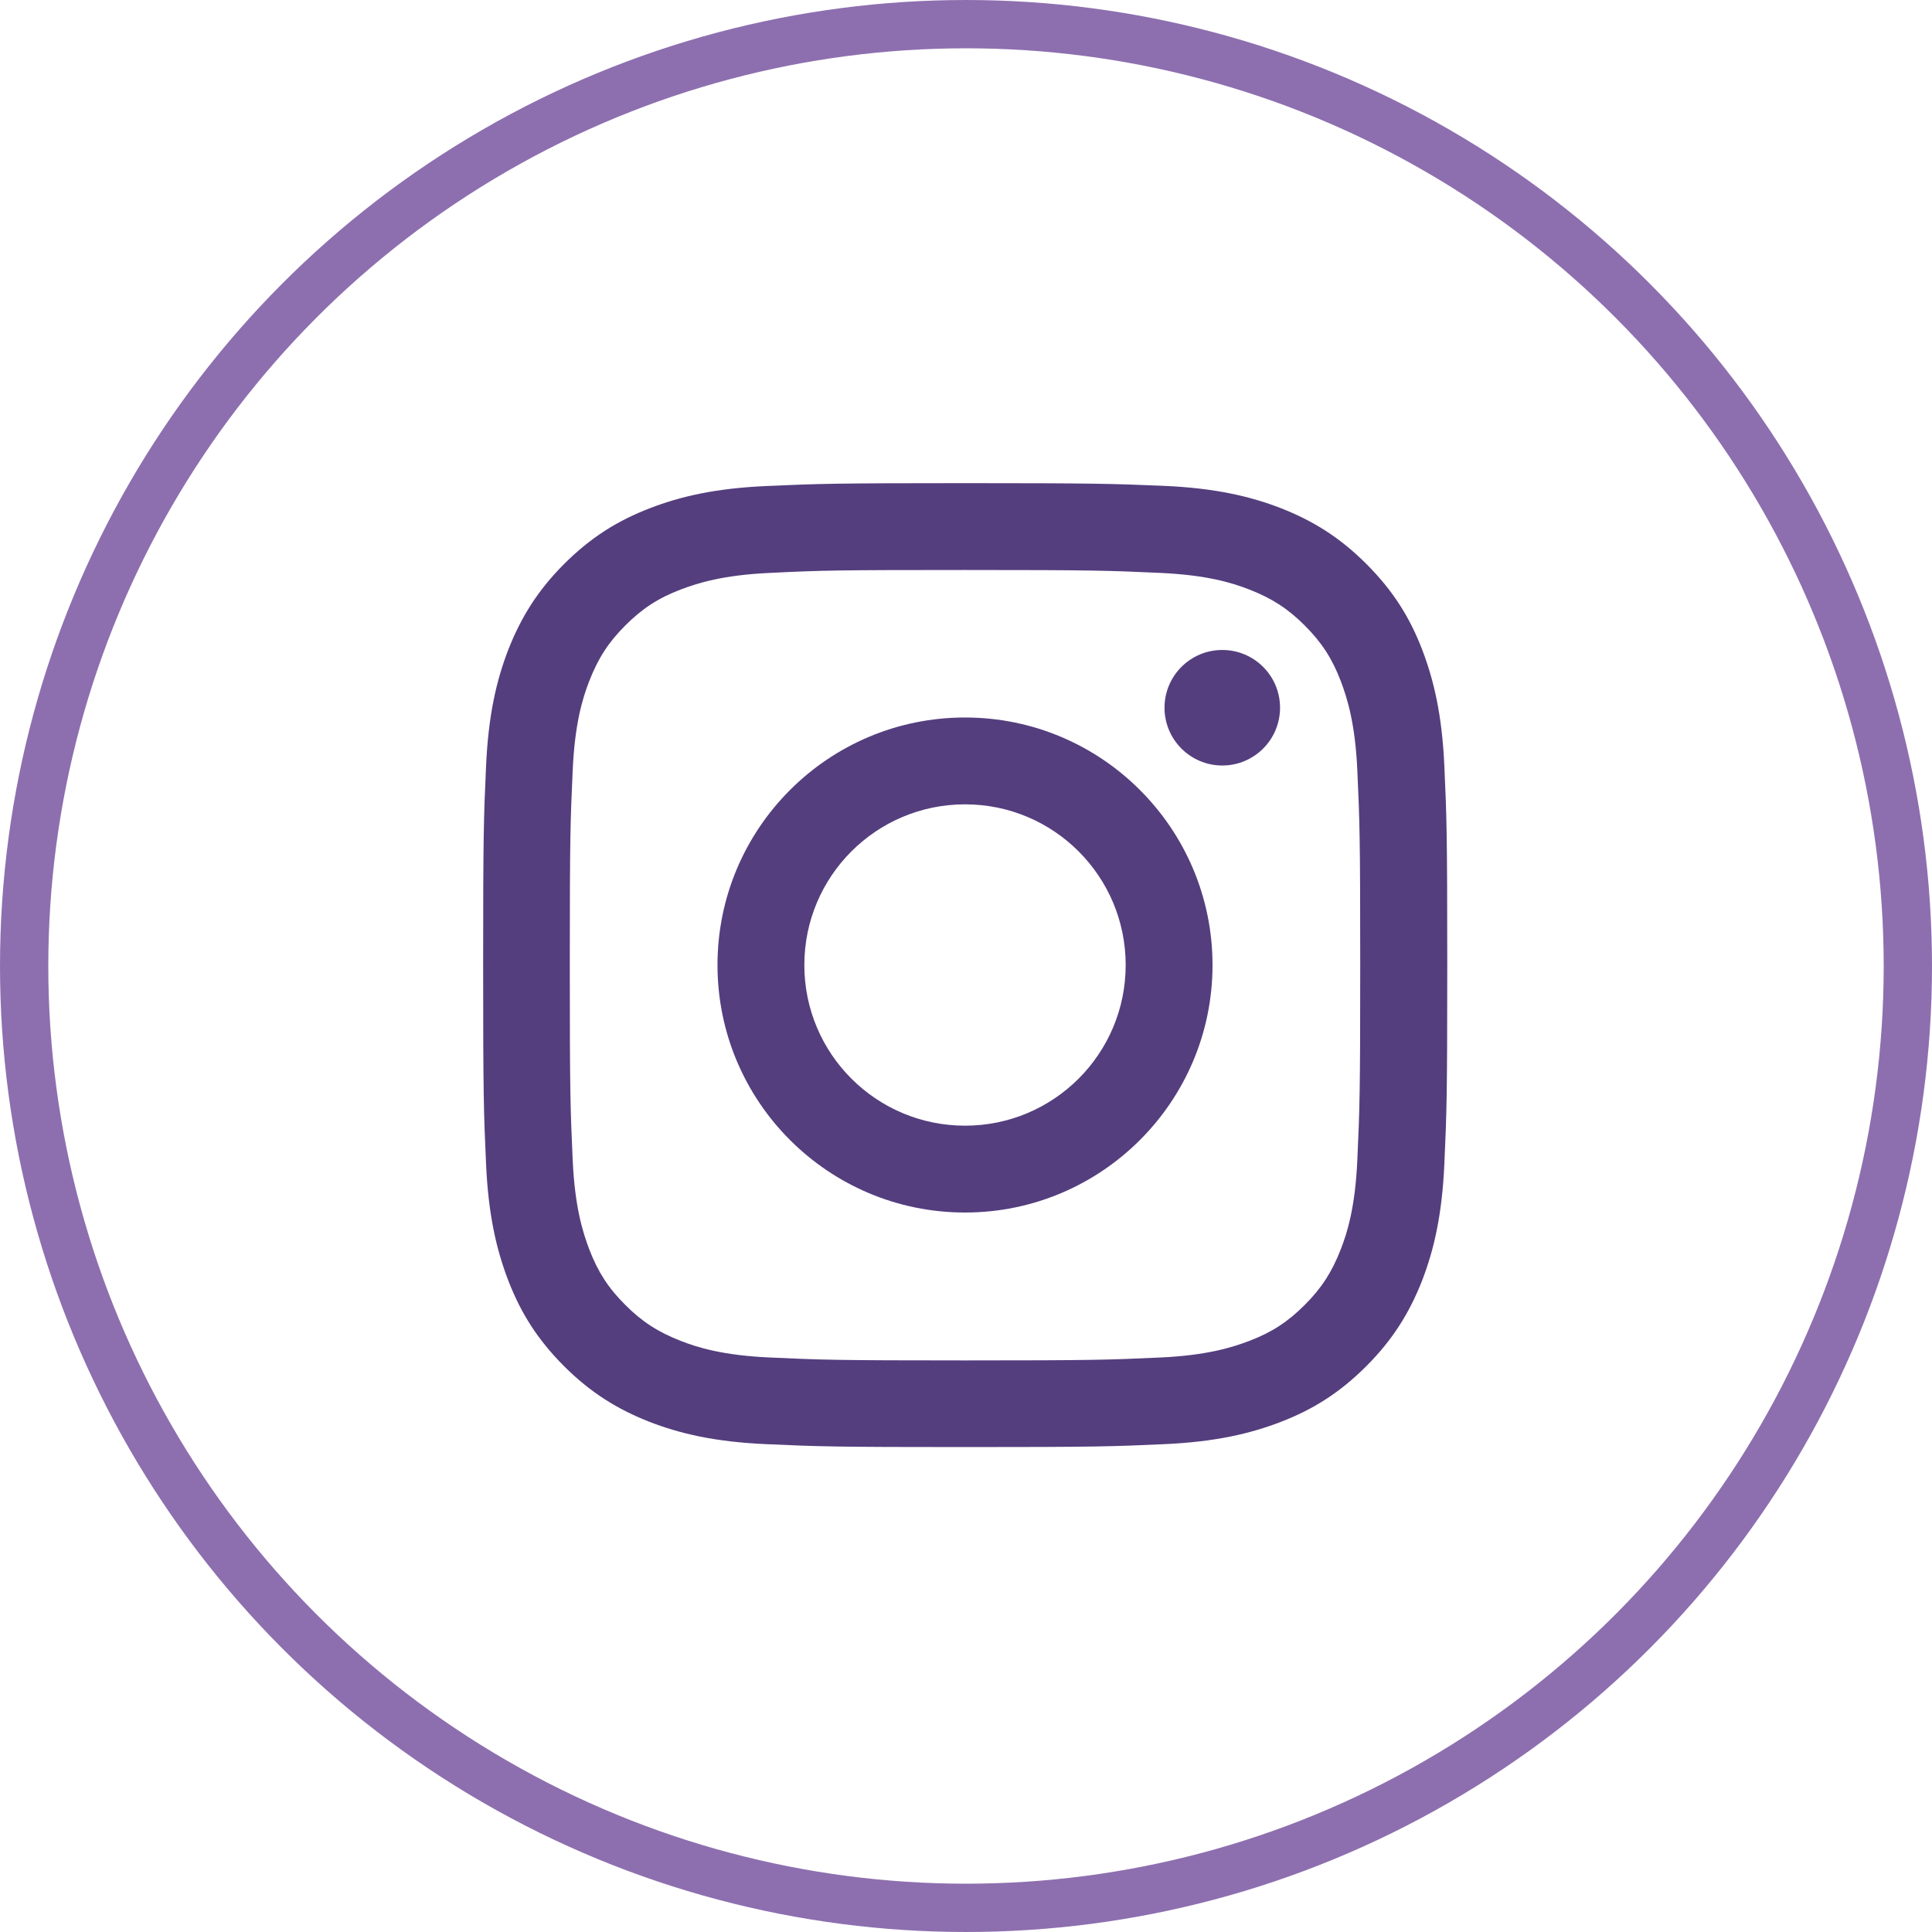
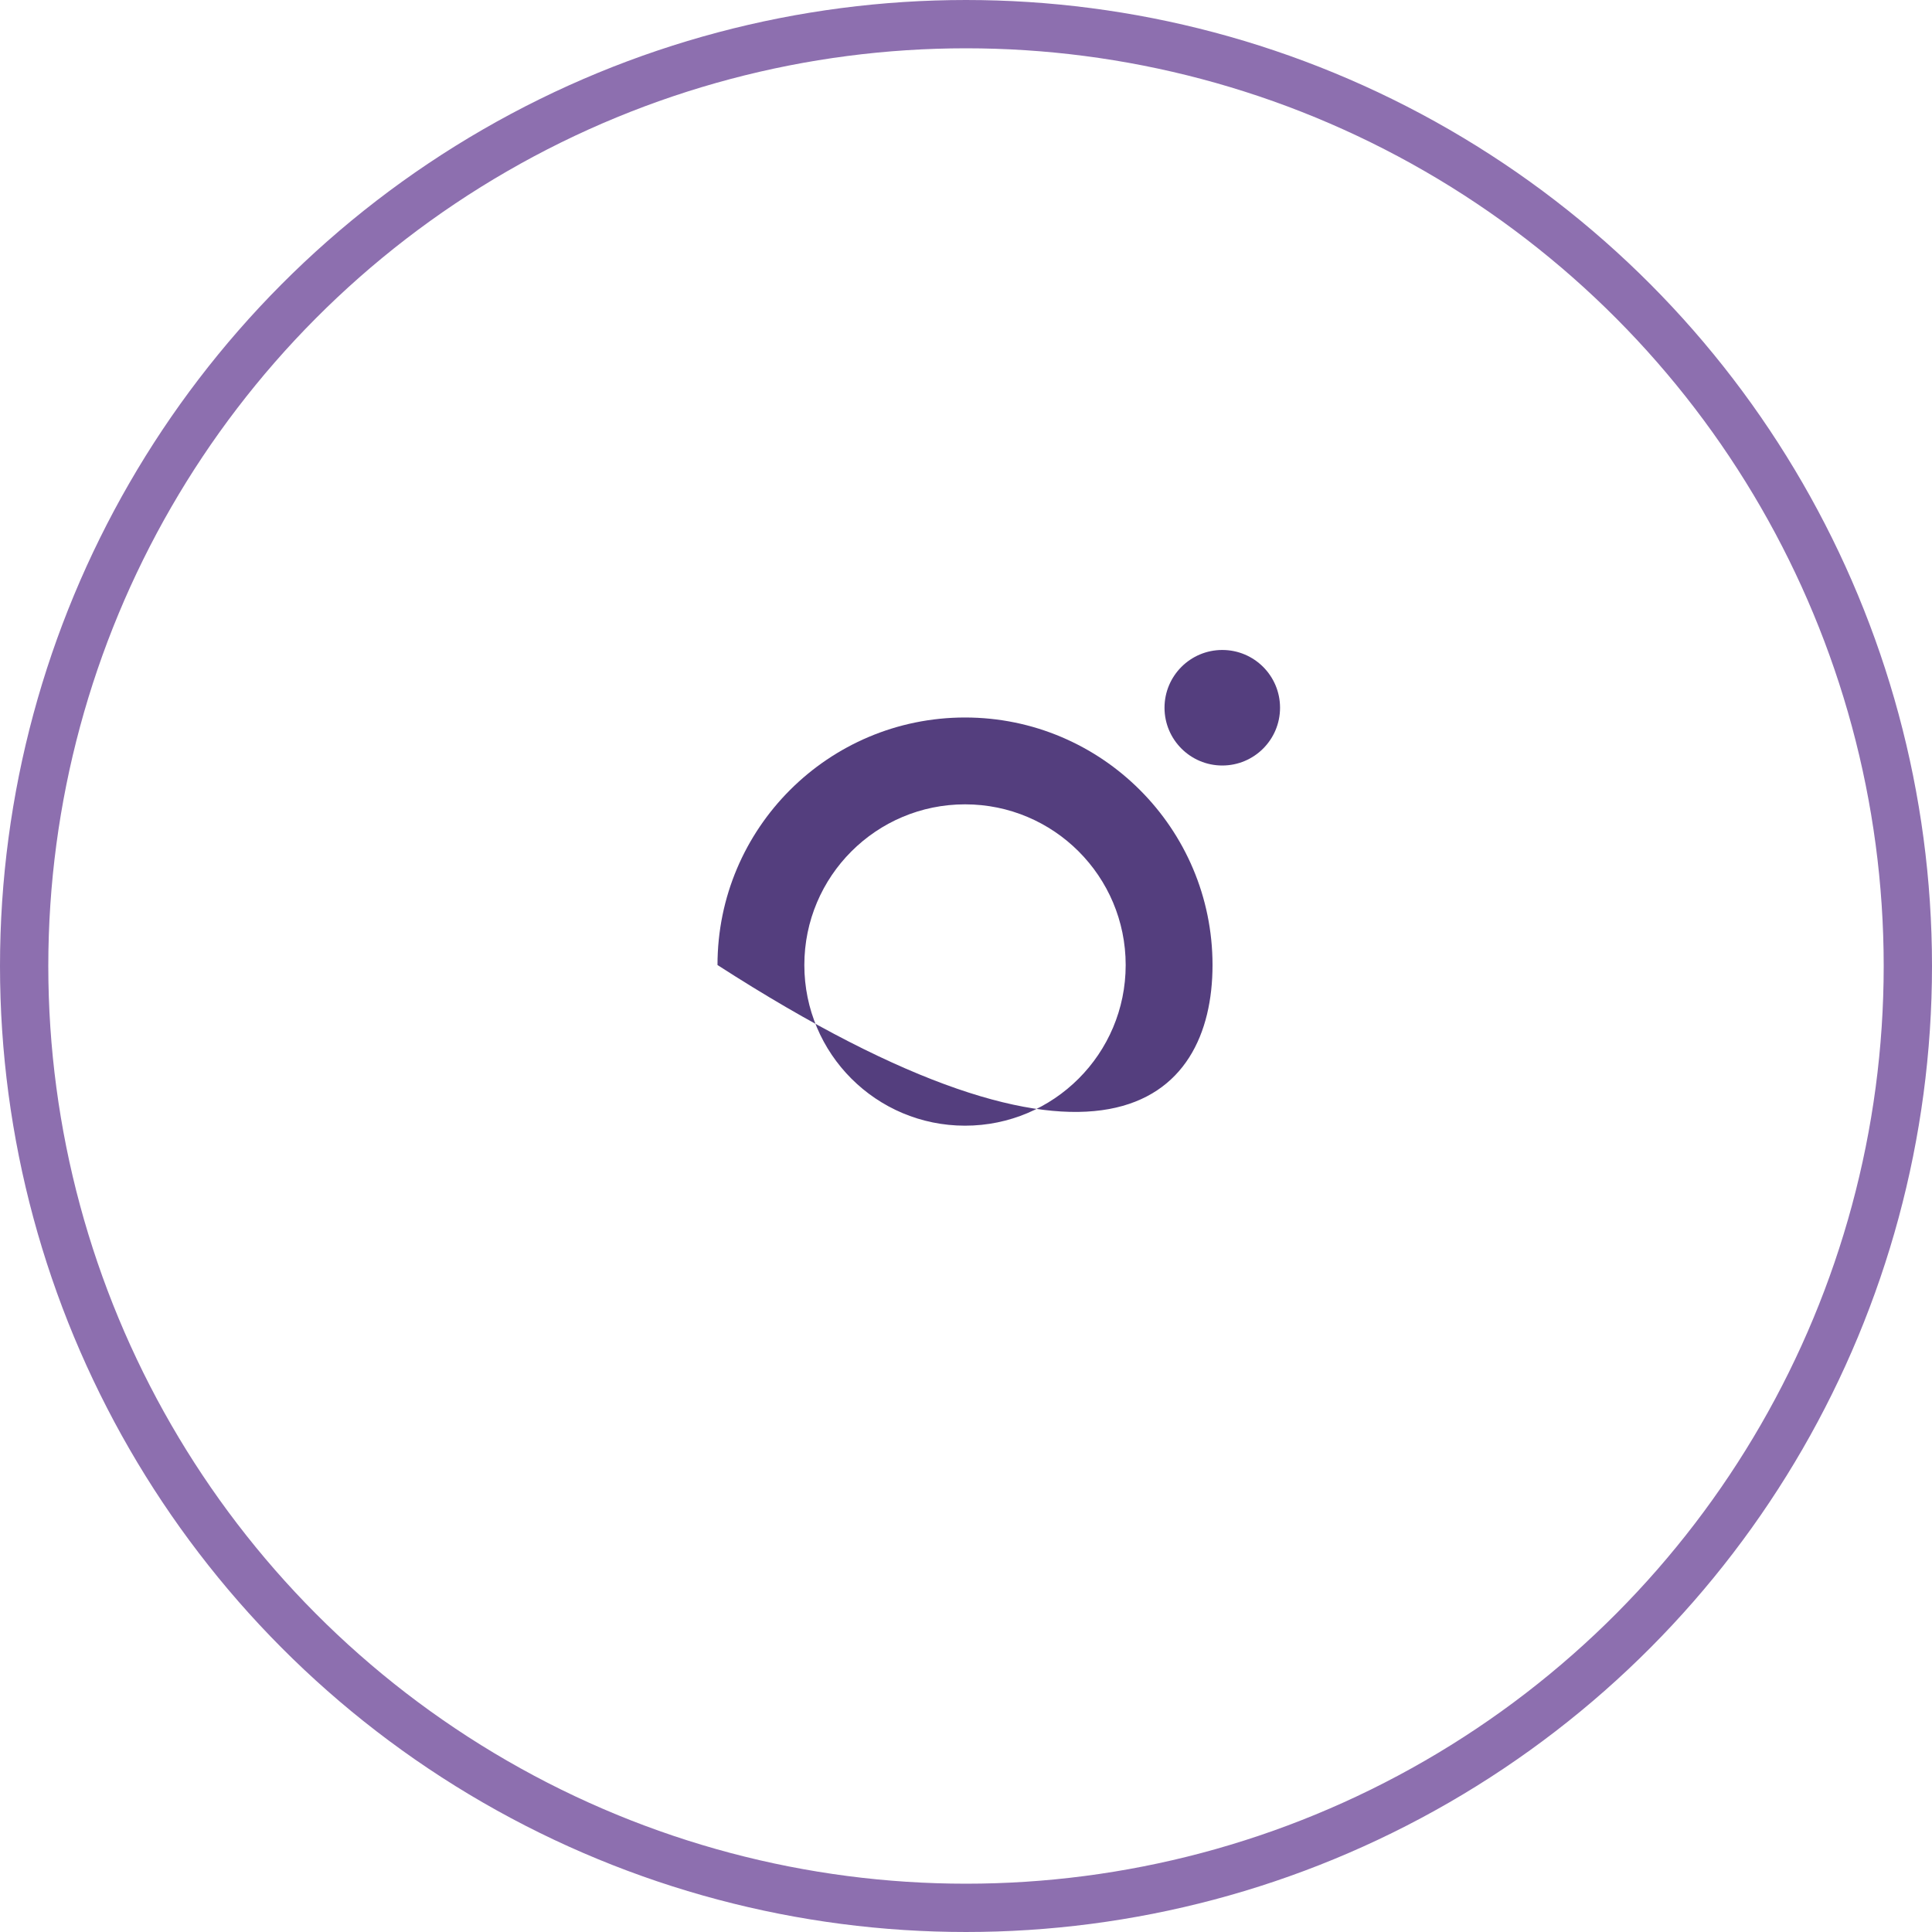
<svg xmlns="http://www.w3.org/2000/svg" width="40" height="40" viewBox="0 0 40 40" fill="none">
  <circle cx="20" cy="20" r="19.5" stroke="#8D6FAF" />
-   <path d="M19.98 11.801C22.645 11.801 22.958 11.813 24.011 11.861C24.985 11.904 25.512 12.067 25.865 12.205C26.332 12.387 26.665 12.601 27.013 12.95C27.362 13.298 27.579 13.631 27.758 14.098C27.892 14.451 28.059 14.978 28.102 15.952C28.15 17.005 28.162 17.318 28.162 19.983C28.162 22.649 28.15 22.962 28.102 24.015C28.059 24.989 27.896 25.516 27.758 25.869C27.576 26.336 27.362 26.669 27.013 27.017C26.665 27.366 26.332 27.584 25.865 27.762C25.512 27.896 24.985 28.063 24.011 28.106C22.958 28.154 22.645 28.166 19.98 28.166C17.314 28.166 17.001 28.154 15.948 28.106C14.974 28.063 14.447 27.9 14.094 27.762C13.627 27.579 13.294 27.366 12.946 27.017C12.597 26.669 12.38 26.336 12.201 25.869C12.067 25.516 11.9 24.989 11.857 24.015C11.809 22.962 11.797 22.649 11.797 19.983C11.797 17.318 11.809 17.005 11.857 15.952C11.9 14.978 12.063 14.451 12.201 14.098C12.383 13.631 12.597 13.298 12.946 12.95C13.294 12.601 13.627 12.383 14.094 12.205C14.447 12.071 14.974 11.904 15.948 11.861C17.001 11.809 17.314 11.801 19.98 11.801ZM19.98 10.003C17.271 10.003 16.93 10.015 15.865 10.063C14.803 10.11 14.079 10.28 13.445 10.526C12.787 10.78 12.233 11.124 11.678 11.678C11.124 12.233 10.784 12.791 10.526 13.445C10.28 14.079 10.11 14.803 10.063 15.869C10.015 16.93 10.003 17.271 10.003 19.98C10.003 22.688 10.015 23.029 10.063 24.094C10.11 25.156 10.28 25.881 10.526 26.518C10.78 27.176 11.124 27.73 11.678 28.285C12.233 28.839 12.791 29.18 13.445 29.437C14.079 29.683 14.803 29.853 15.869 29.9C16.934 29.948 17.271 29.96 19.983 29.96C22.696 29.96 23.033 29.948 24.098 29.9C25.16 29.853 25.884 29.683 26.522 29.437C27.18 29.183 27.734 28.839 28.288 28.285C28.843 27.73 29.183 27.172 29.441 26.518C29.686 25.884 29.857 25.16 29.904 24.094C29.952 23.029 29.964 22.692 29.964 19.98C29.964 17.267 29.952 16.93 29.904 15.865C29.857 14.803 29.686 14.079 29.441 13.441C29.188 12.784 28.843 12.229 28.288 11.675C27.734 11.12 27.176 10.78 26.522 10.522C25.888 10.277 25.164 10.106 24.098 10.059C23.029 10.015 22.688 10.003 19.98 10.003Z" fill="#543E7E" />
-   <path d="M19.98 14.855C17.152 14.855 14.855 17.148 14.855 19.98C14.855 22.811 17.152 25.104 19.98 25.104C22.807 25.104 25.104 22.807 25.104 19.98C25.104 17.152 22.807 14.855 19.98 14.855ZM19.98 23.306C18.142 23.306 16.653 21.817 16.653 19.98C16.653 18.142 18.142 16.653 19.98 16.653C21.817 16.653 23.306 18.142 23.306 19.98C23.306 21.817 21.817 23.306 19.98 23.306Z" fill="#543E7E" />
+   <path d="M19.98 14.855C17.152 14.855 14.855 17.148 14.855 19.98C22.807 25.104 25.104 22.807 25.104 19.98C25.104 17.152 22.807 14.855 19.98 14.855ZM19.98 23.306C18.142 23.306 16.653 21.817 16.653 19.98C16.653 18.142 18.142 16.653 19.98 16.653C21.817 16.653 23.306 18.142 23.306 19.98C23.306 21.817 21.817 23.306 19.98 23.306Z" fill="#543E7E" />
  <path d="M25.306 15.849C25.967 15.849 26.502 15.313 26.502 14.653C26.502 13.992 25.967 13.457 25.306 13.457C24.646 13.457 24.11 13.992 24.11 14.653C24.11 15.313 24.646 15.849 25.306 15.849Z" fill="#543E7E" />
</svg>